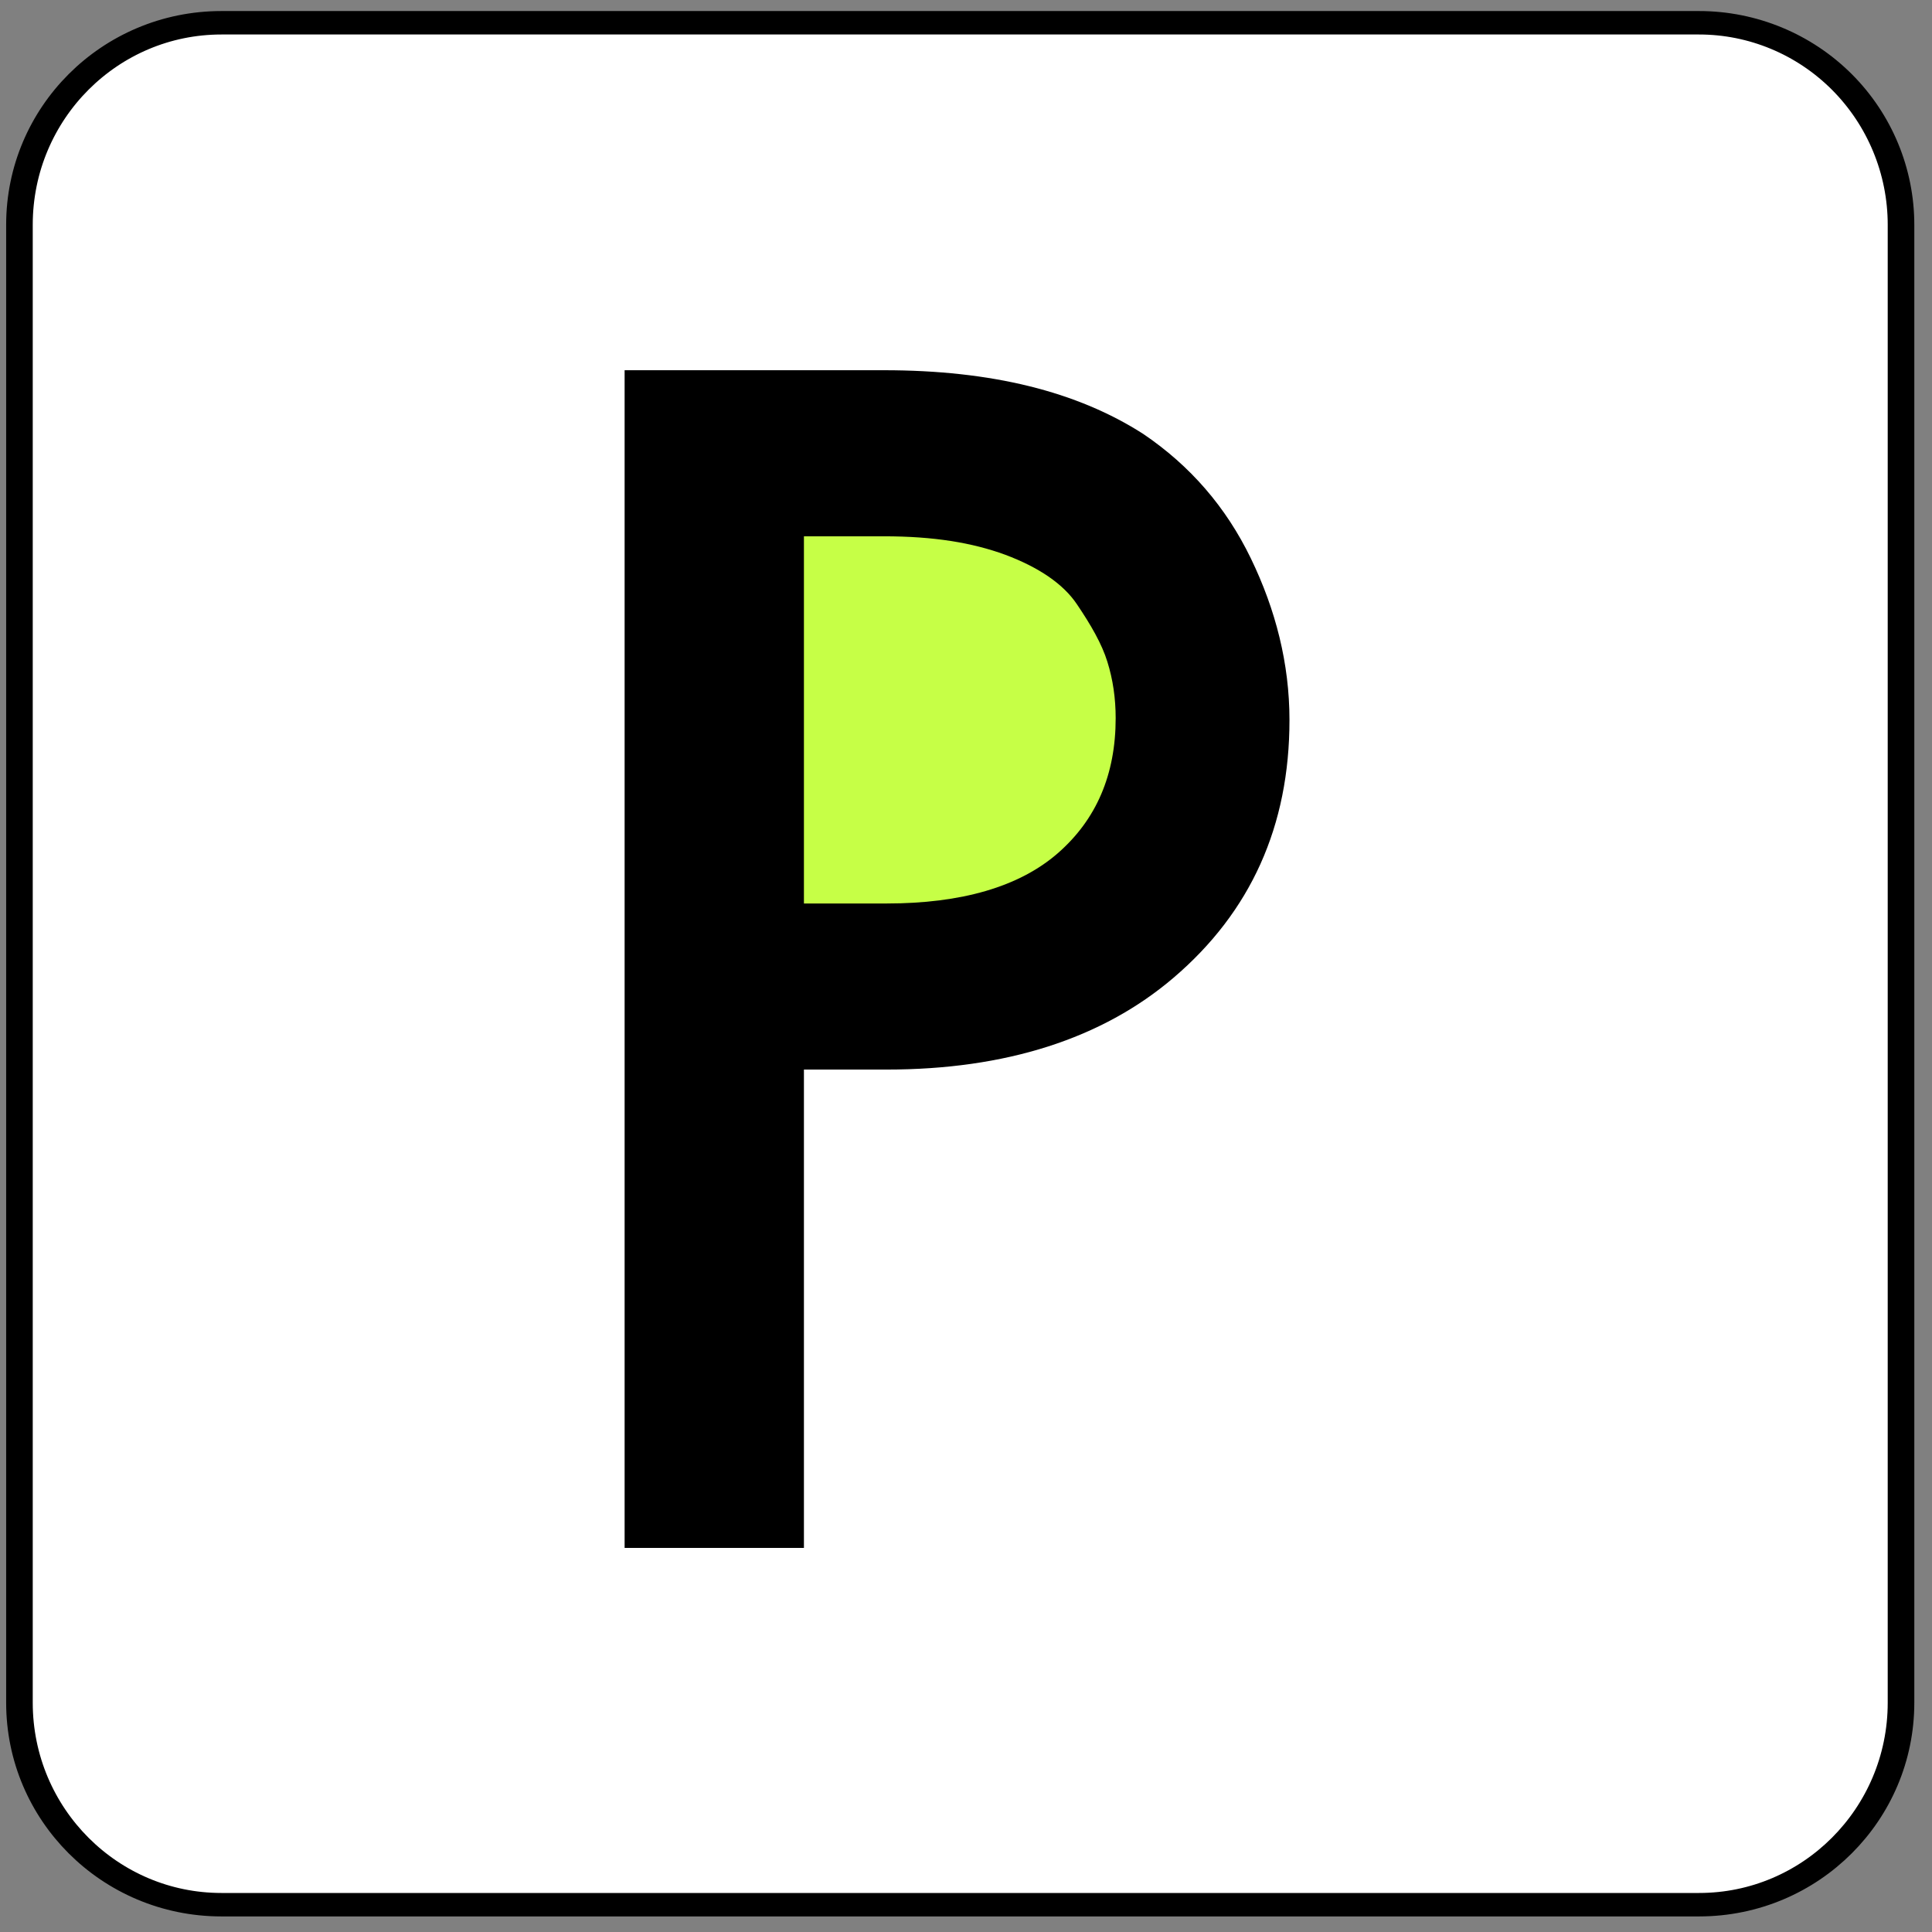
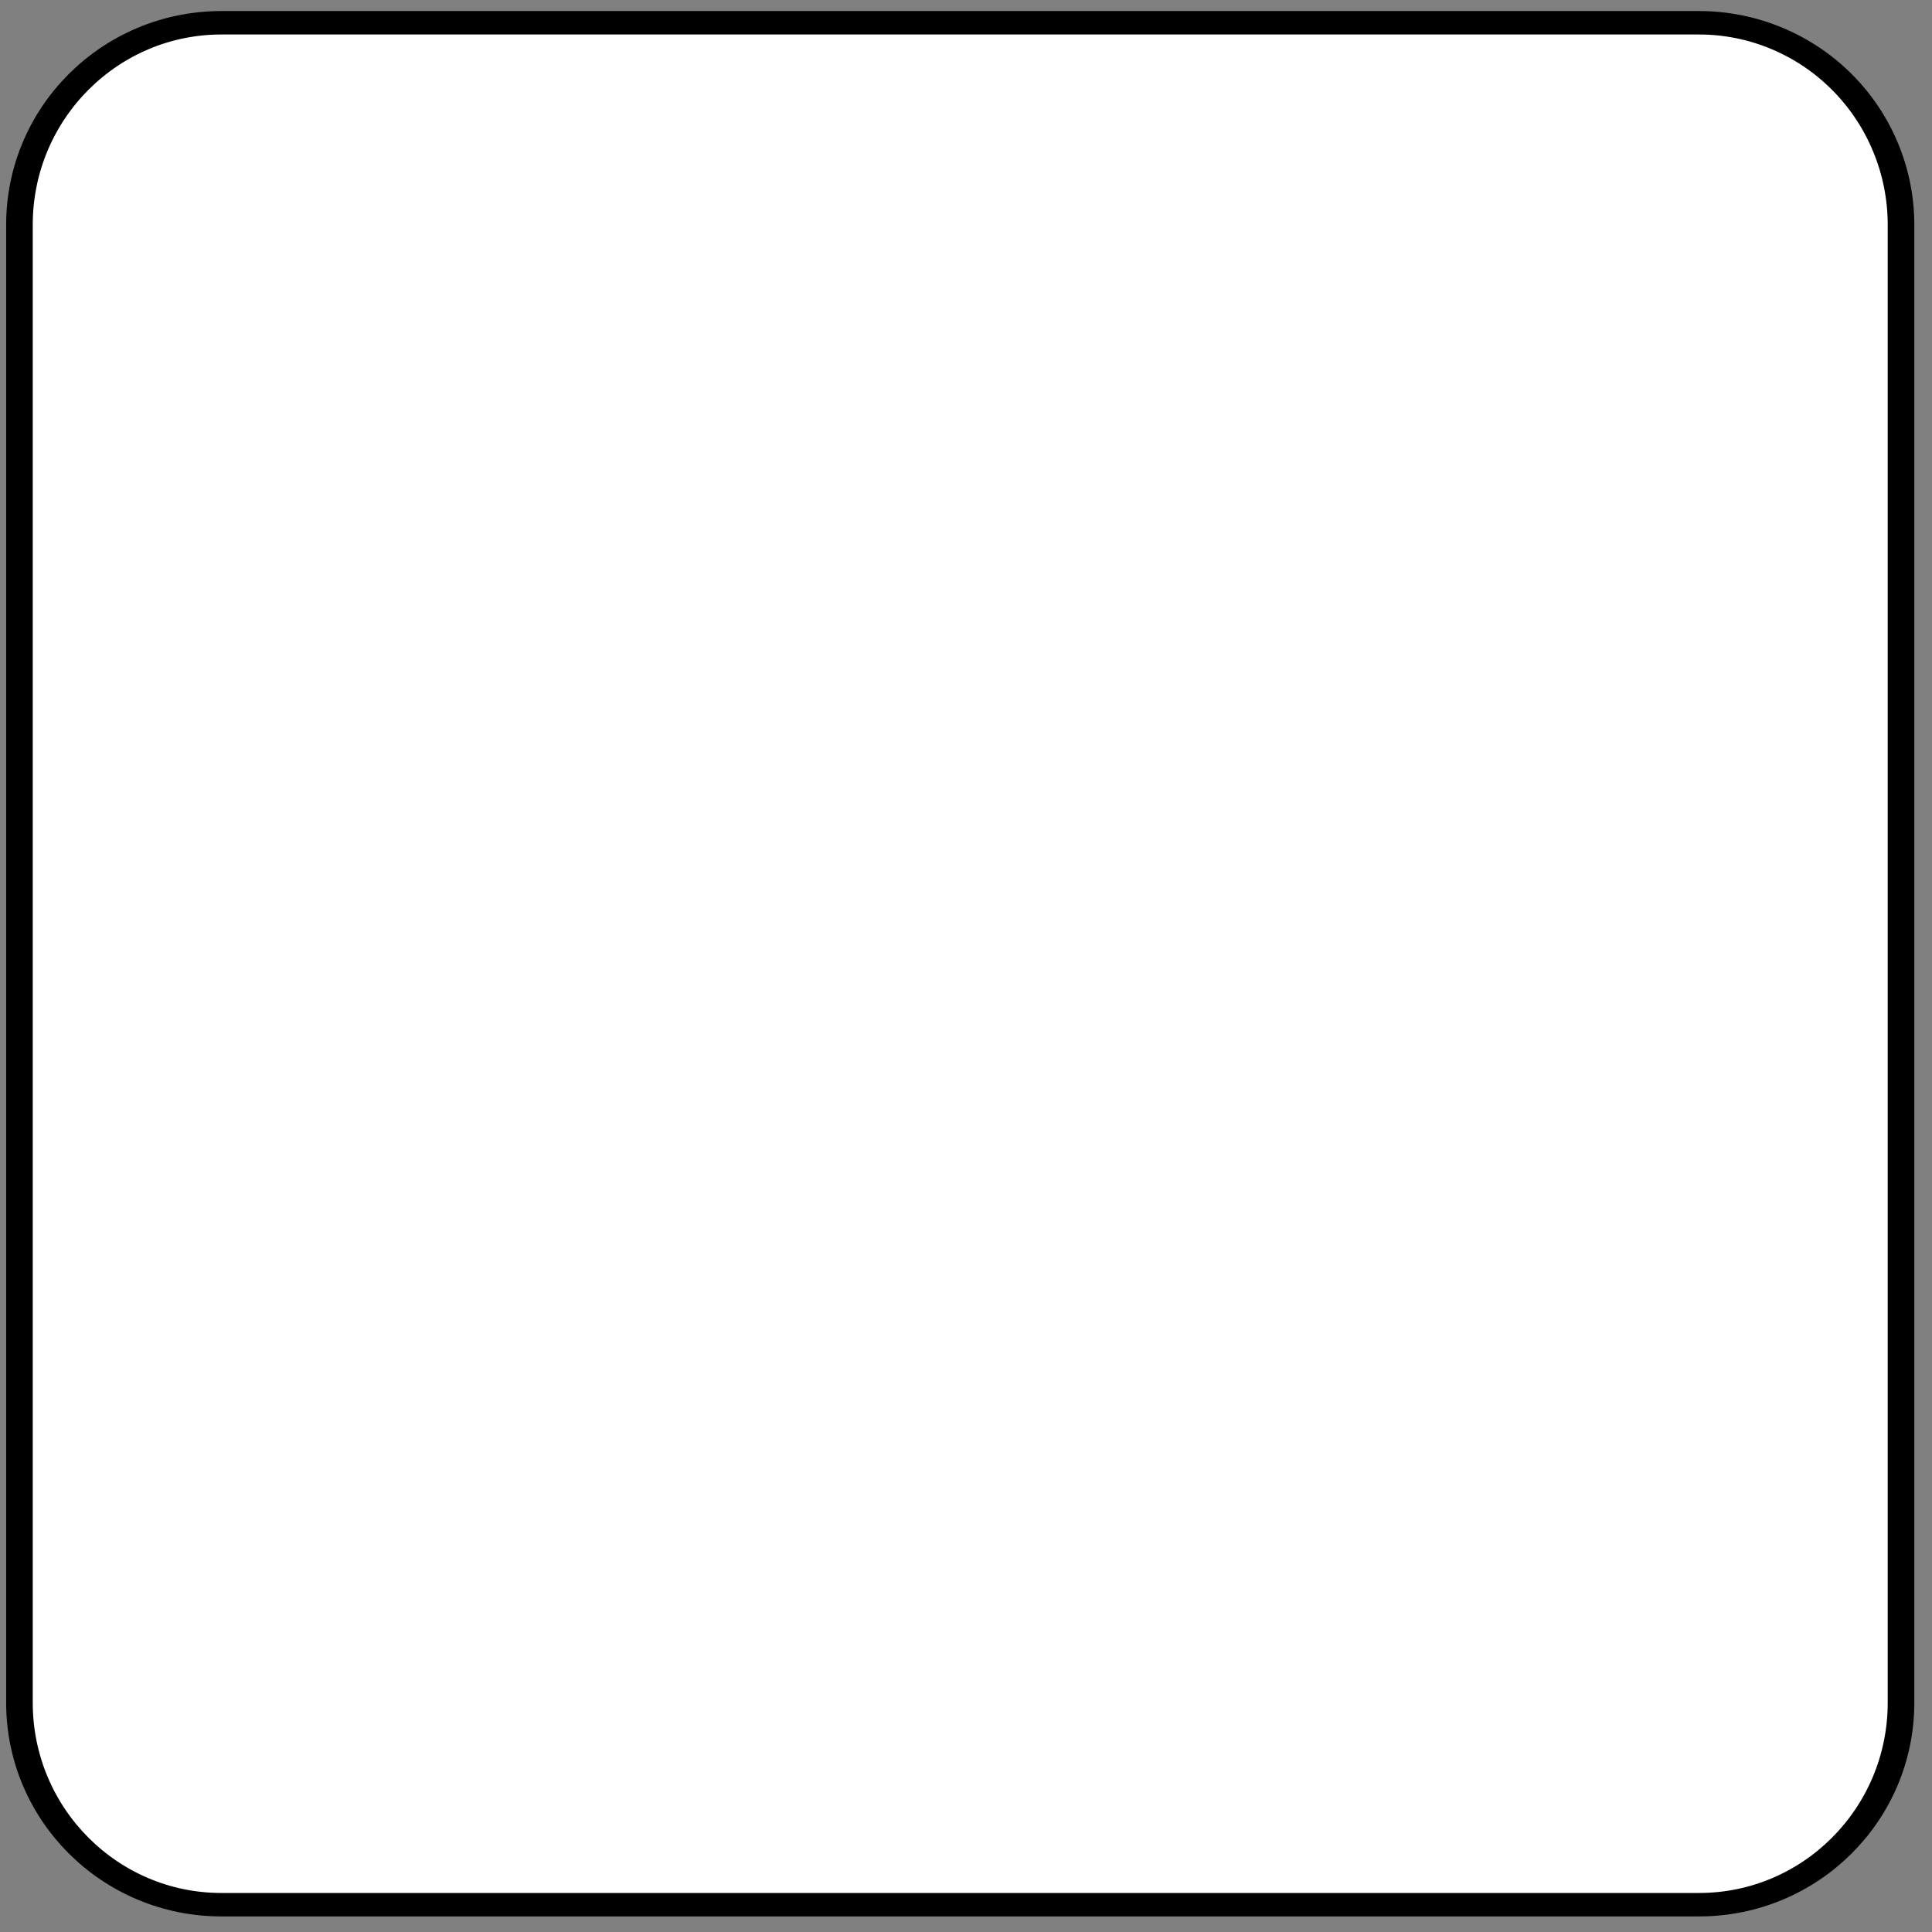
<svg xmlns="http://www.w3.org/2000/svg" width="100%" height="100%" viewBox="0 0 308 308" xml:space="preserve" style="fill-rule:evenodd;clip-rule:evenodd;stroke-linecap:round;stroke-miterlimit:1.5;">
  <rect x="0" y="0" width="308" height="308" fill="#808080" stroke="none" />
  <g transform="matrix(1,0,0,1,-12653.2,-7618.83)">
    <g transform="matrix(1,0,0,1,-30.381,450.091)">
      <g>
        <g transform="matrix(0.745,0,0,0.657,9316.95,6771.65)">
          <path d="M4925.76,658.936C4925.76,645.936 4921.2,633.469 4913.1,624.277C4904.99,615.086 4894,609.922 4882.54,609.922C4805.14,609.922 4643.74,609.922 4566.35,609.922C4542.48,609.922 4523.13,631.866 4523.13,658.936L4523.13,1017.56C4523.13,1044.63 4542.48,1066.57 4566.35,1066.57C4643.74,1066.57 4805.14,1066.57 4882.54,1066.57C4906.41,1066.57 4925.76,1044.63 4925.76,1017.56L4925.76,658.936Z" style="fill:white;stroke:black;stroke-width:5.69px;" />
        </g>
-         <rect x="12805.8" y="7246.94" width="61.466" height="72.009" style="fill:rgb(198,255,70);stroke:black;stroke-width:4px;stroke-linejoin:round;" />
        <g transform="matrix(4.398,0,0,4.398,-40395.7,-24271.2)">
-           <path d="M12091.6,7162.11L12101,7162.11C12104.9,7162.11 12108,7162.88 12110.4,7164.42C12112.1,7165.57 12113.4,7167.07 12114.3,7168.93C12115.2,7170.79 12115.7,7172.74 12115.7,7174.79C12115.7,7178.63 12114.3,7181.74 12111.5,7184.13C12108.9,7186.35 12105.4,7187.46 12101.1,7187.46L12098.1,7187.46L12098.1,7204.8L12091.6,7204.8L12091.6,7162.11ZM12098.1,7168.13L12098.1,7181.44L12101.1,7181.44C12103.8,7181.44 12105.9,7180.84 12107.3,7179.62C12108.7,7178.4 12109.4,7176.77 12109.4,7174.72C12109.4,7174 12109.3,7173.32 12109.1,7172.68C12108.9,7172.03 12108.5,7171.34 12108,7170.6C12107.5,7169.85 12106.6,7169.25 12105.4,7168.8C12104.2,7168.36 12102.8,7168.13 12101,7168.13L12098.1,7168.13Z" style="fill-rule:nonzero;" />
-         </g>
+           </g>
      </g>
    </g>
  </g>
</svg>